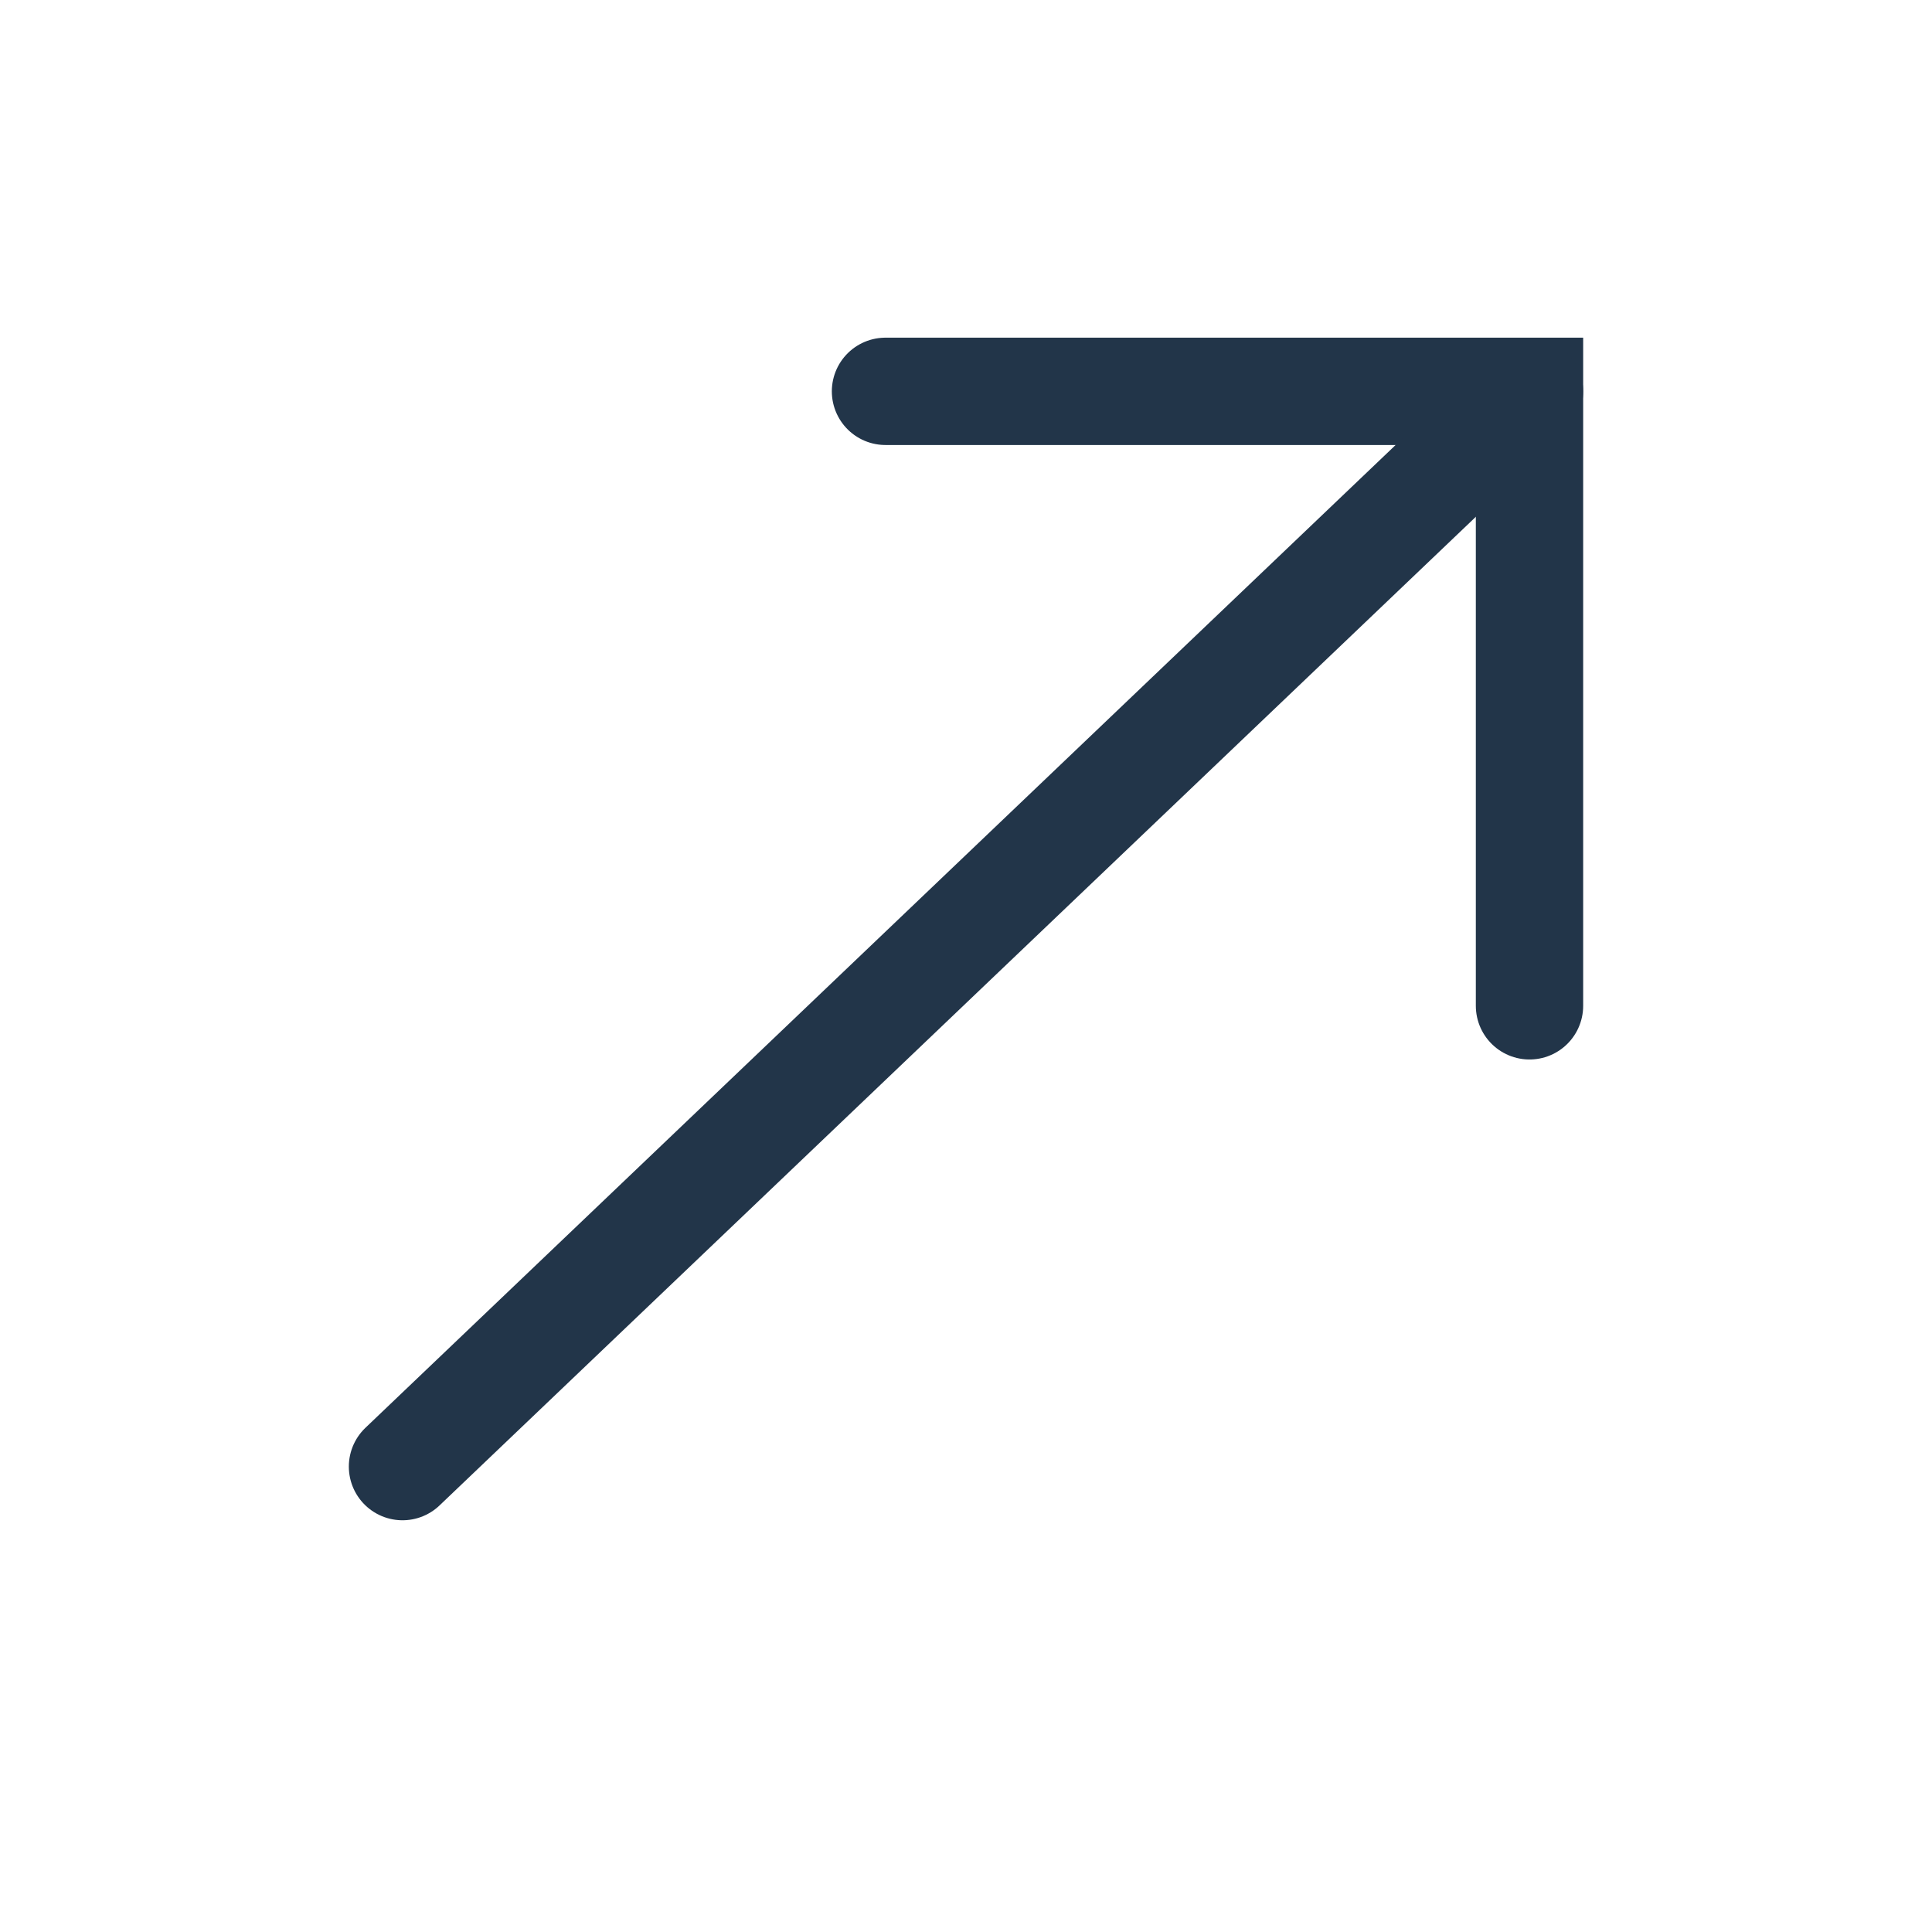
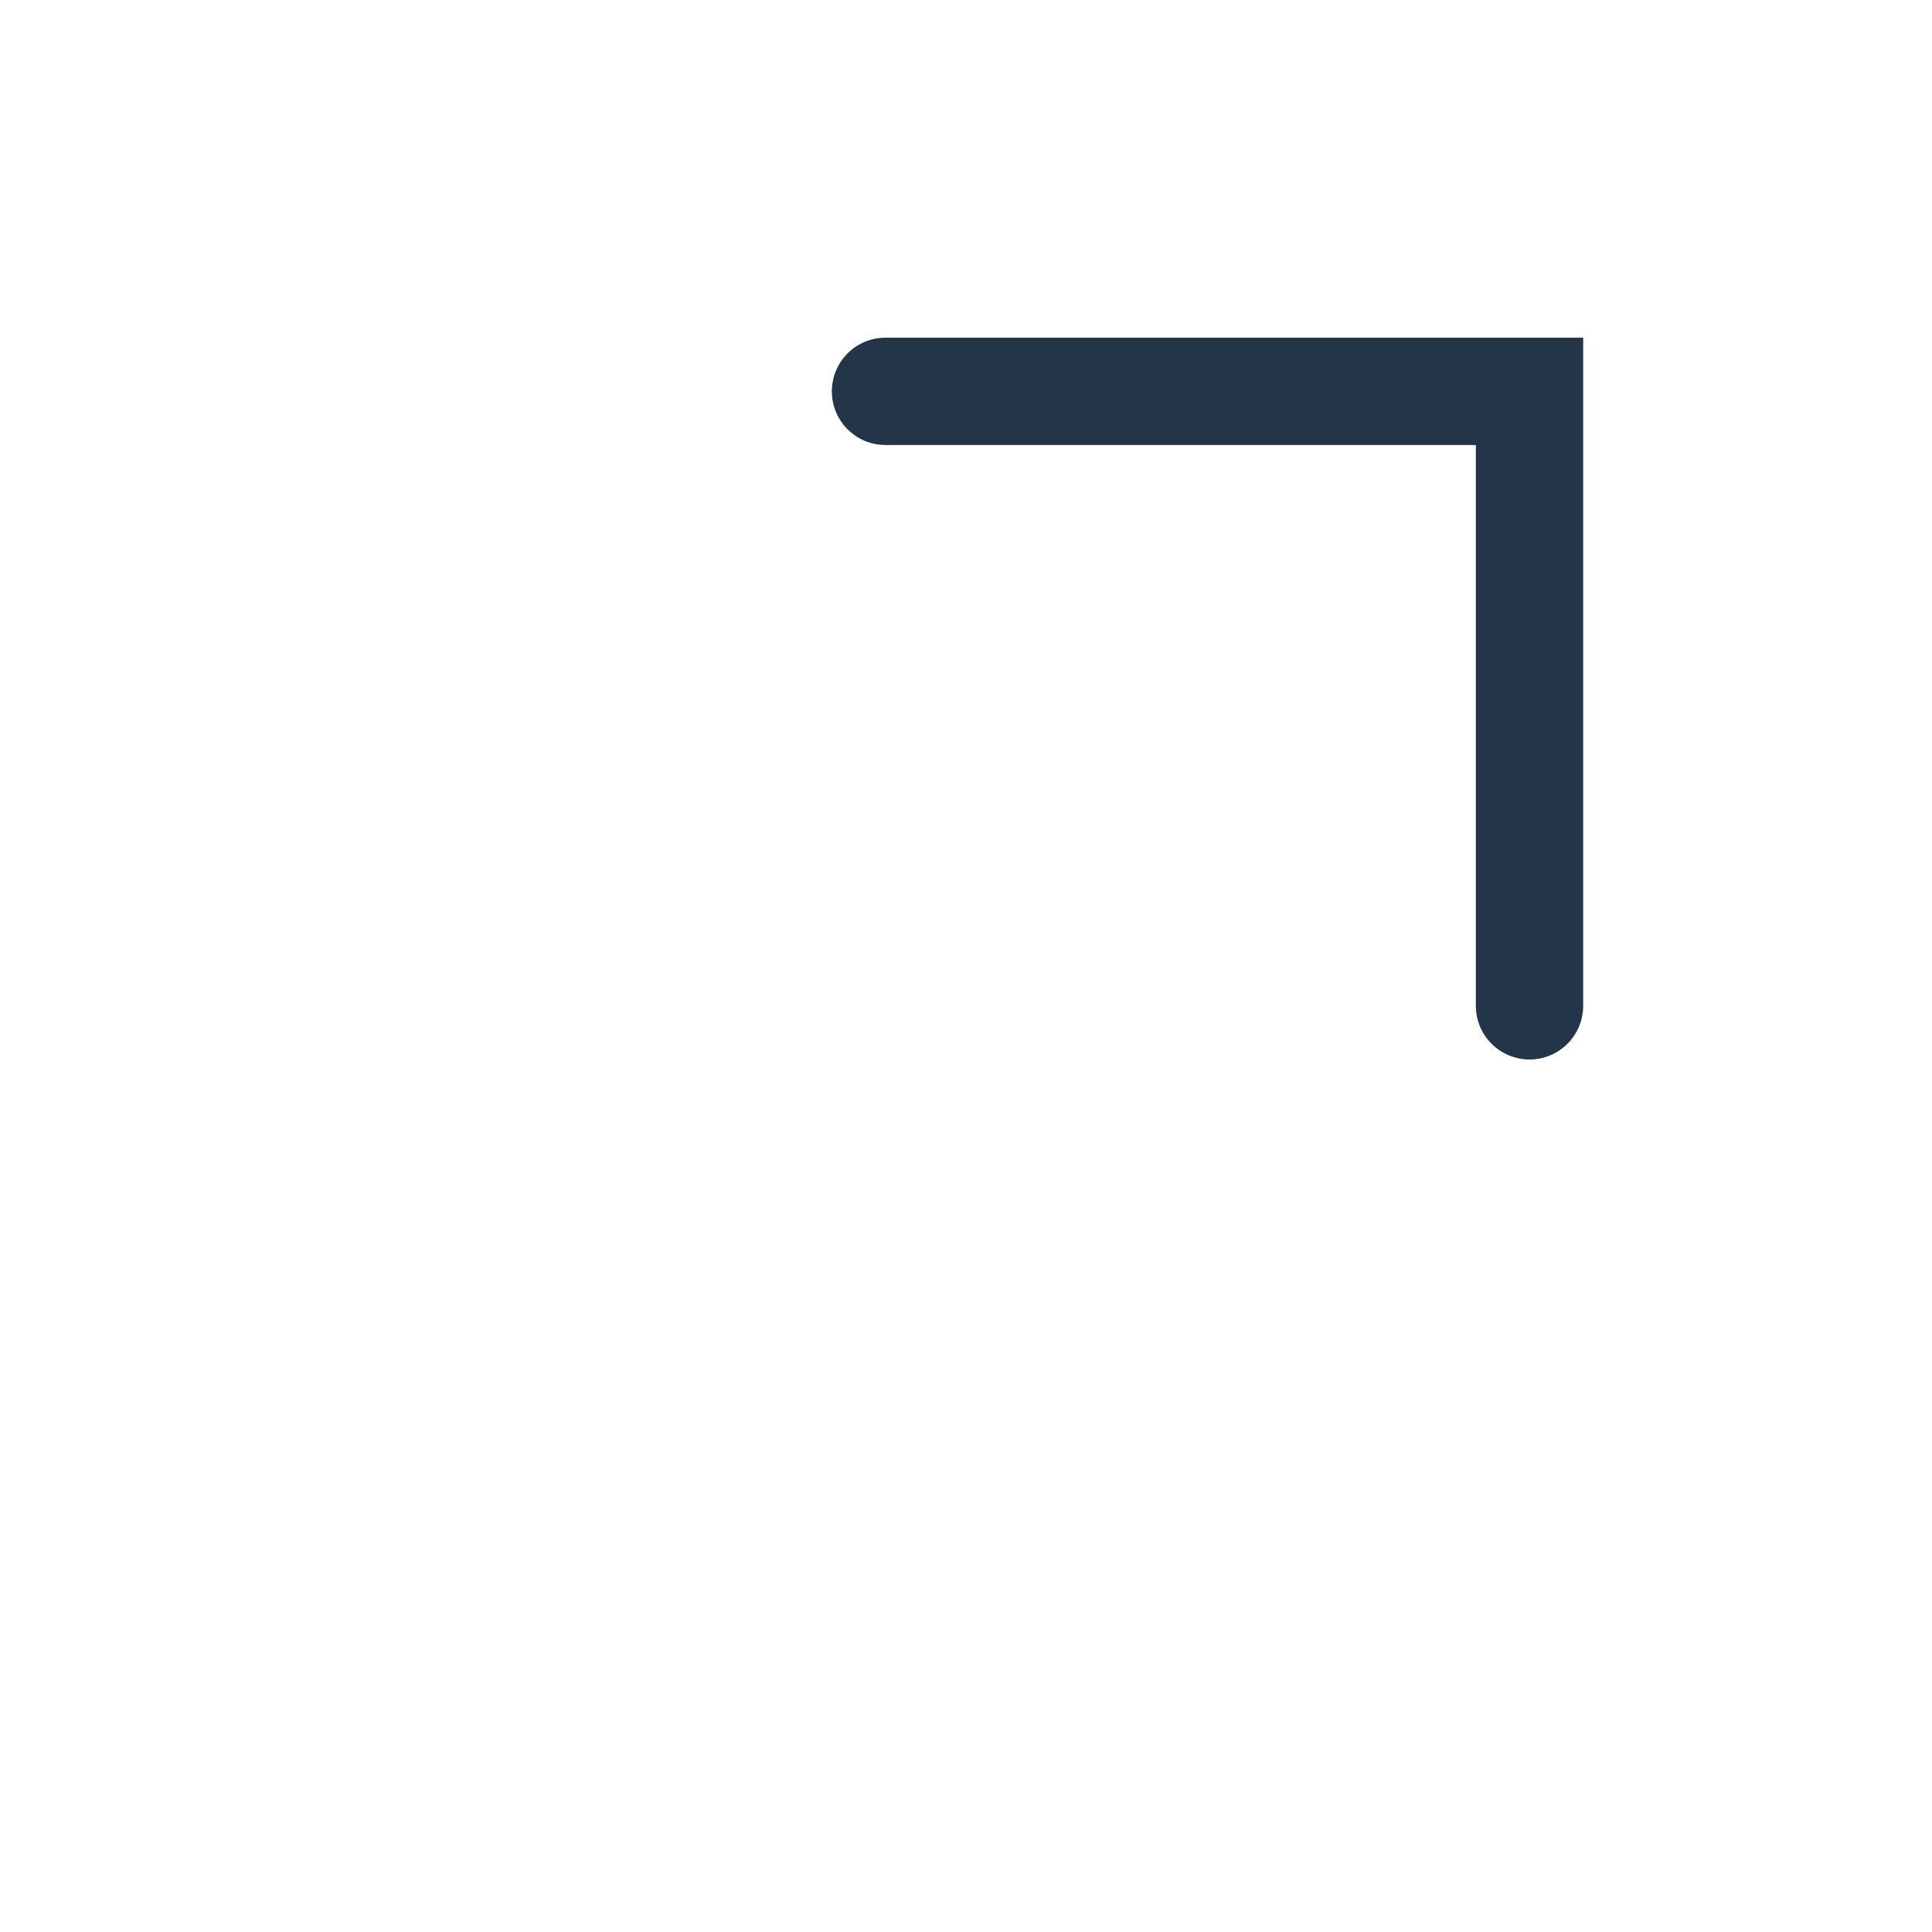
<svg xmlns="http://www.w3.org/2000/svg" width="18" height="18" viewBox="0 0 18 18" fill="none">
  <path d="M14.25 9.371V3.646H8.25" stroke="#223549" stroke-linecap="round" />
-   <path d="M14.25 3.647L3.75 13.664" stroke="#223549" stroke-linecap="round" />
</svg>